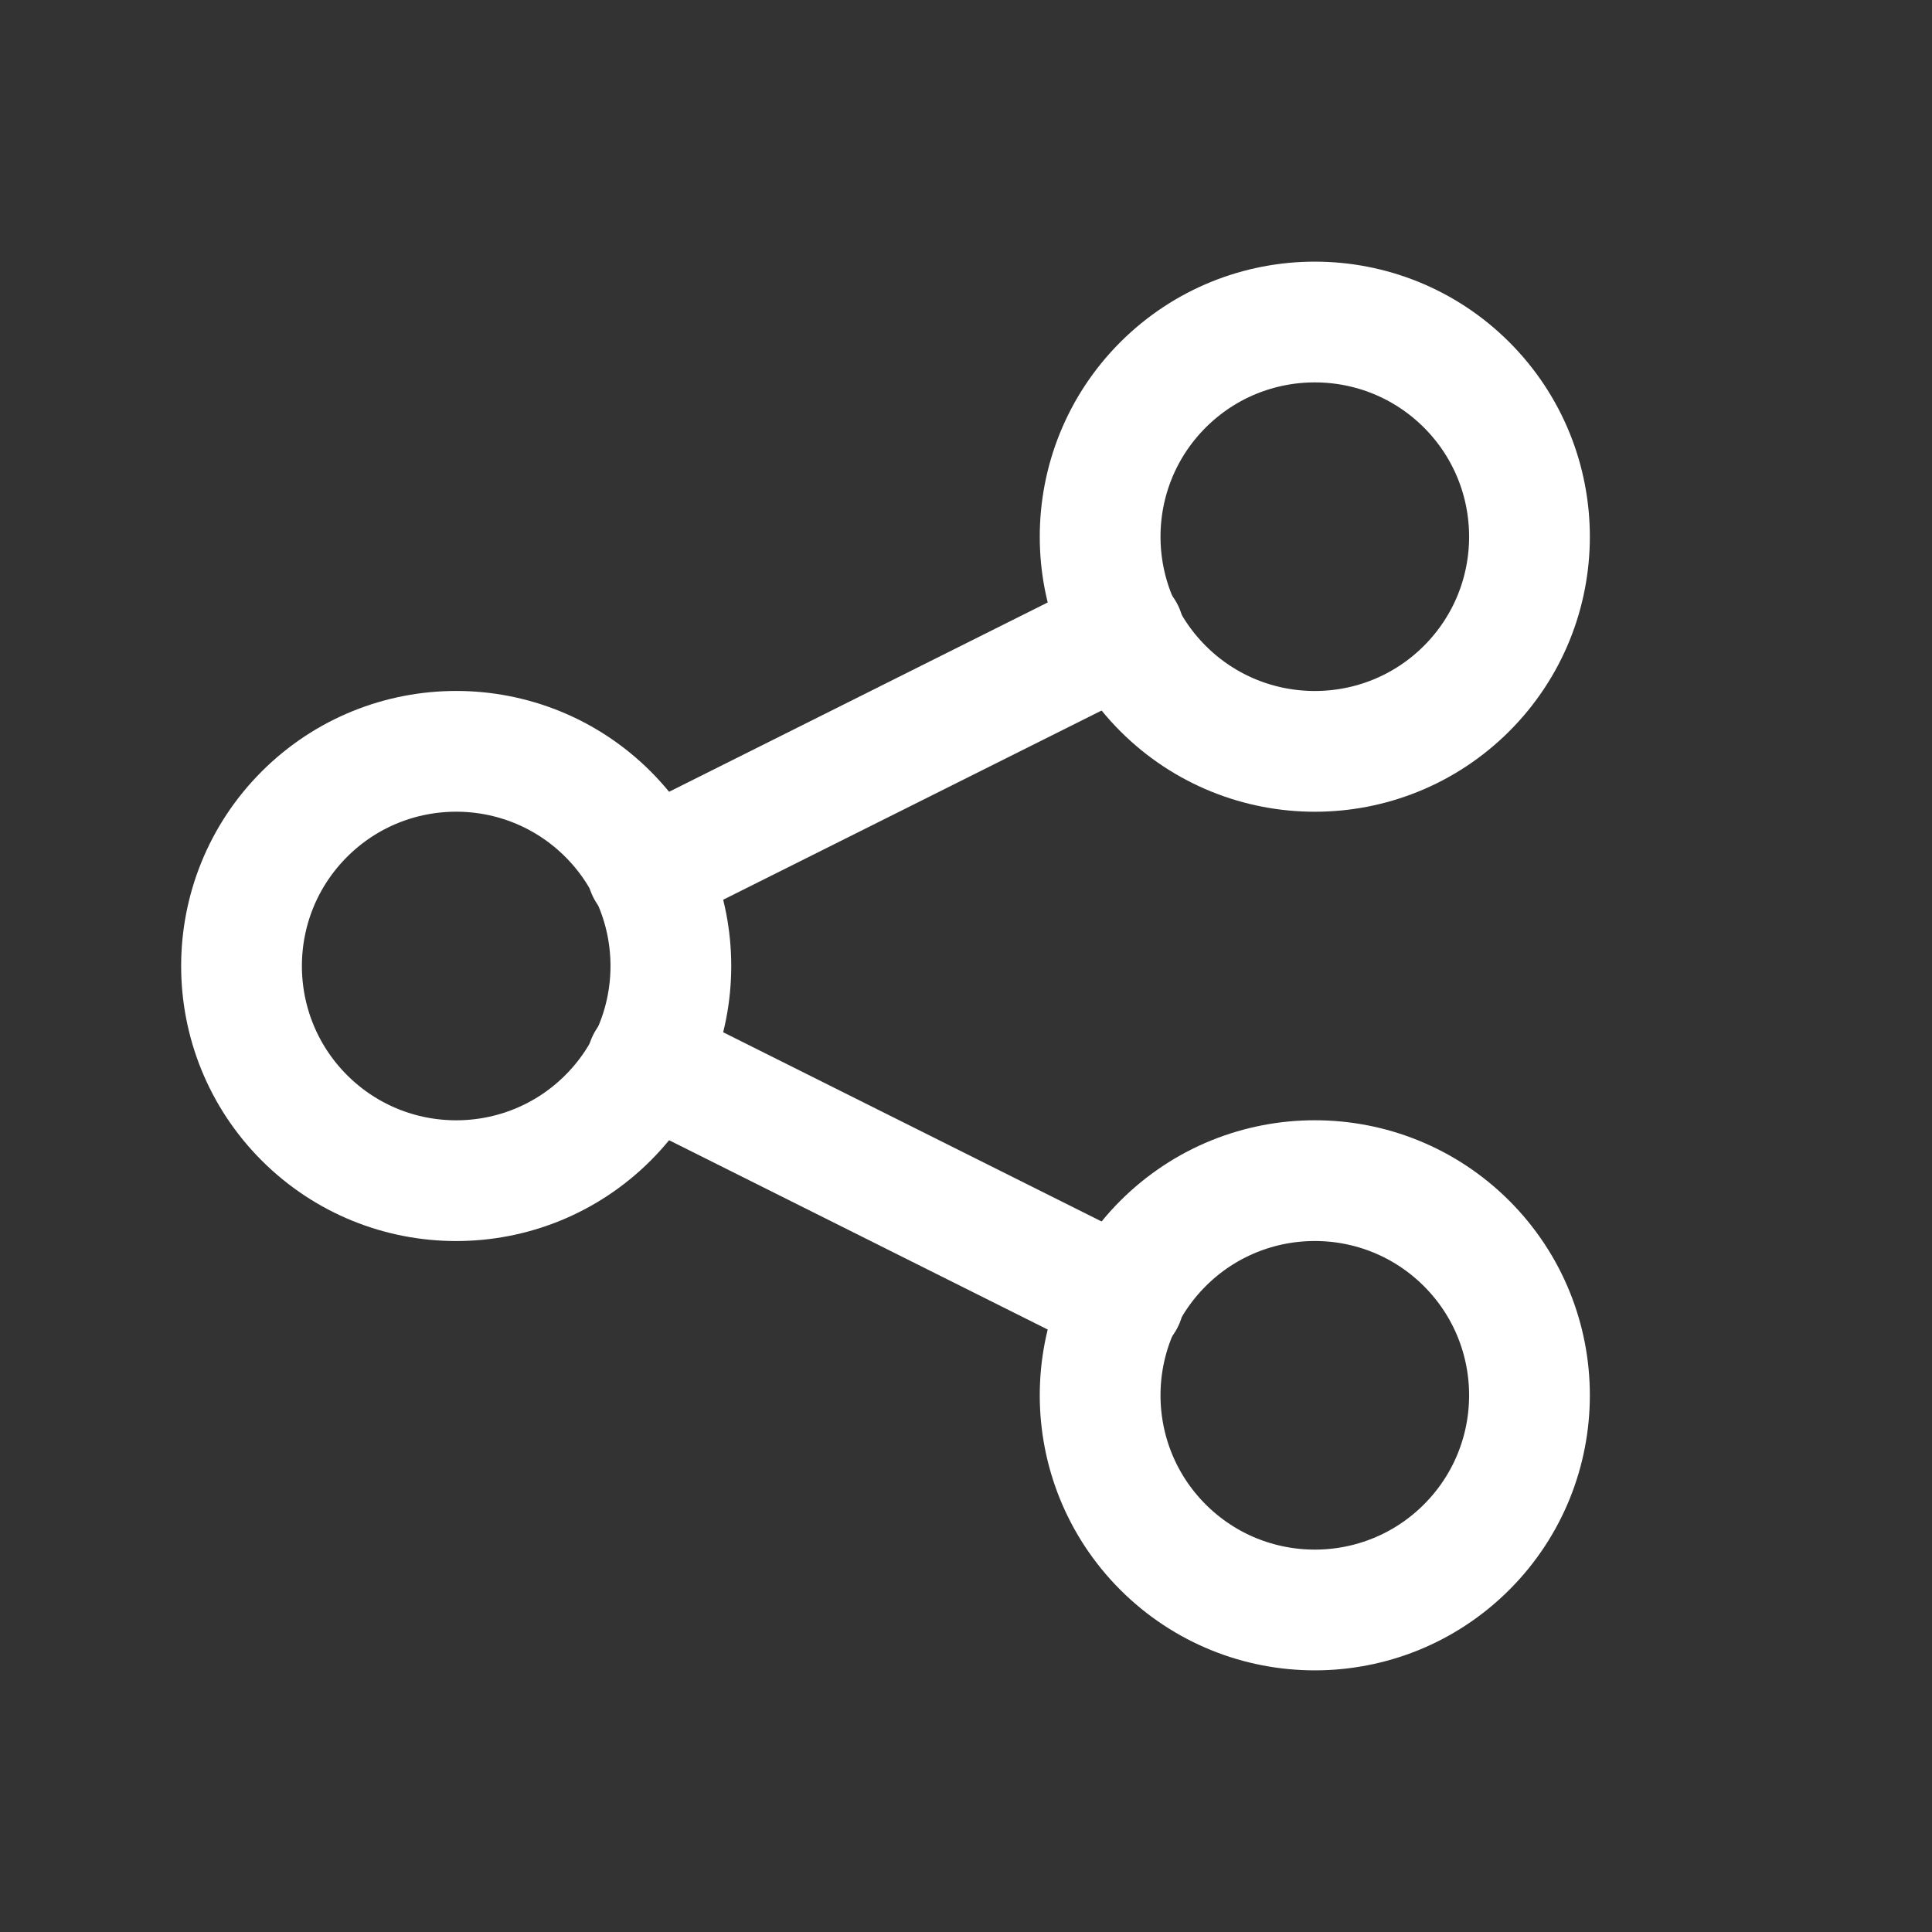
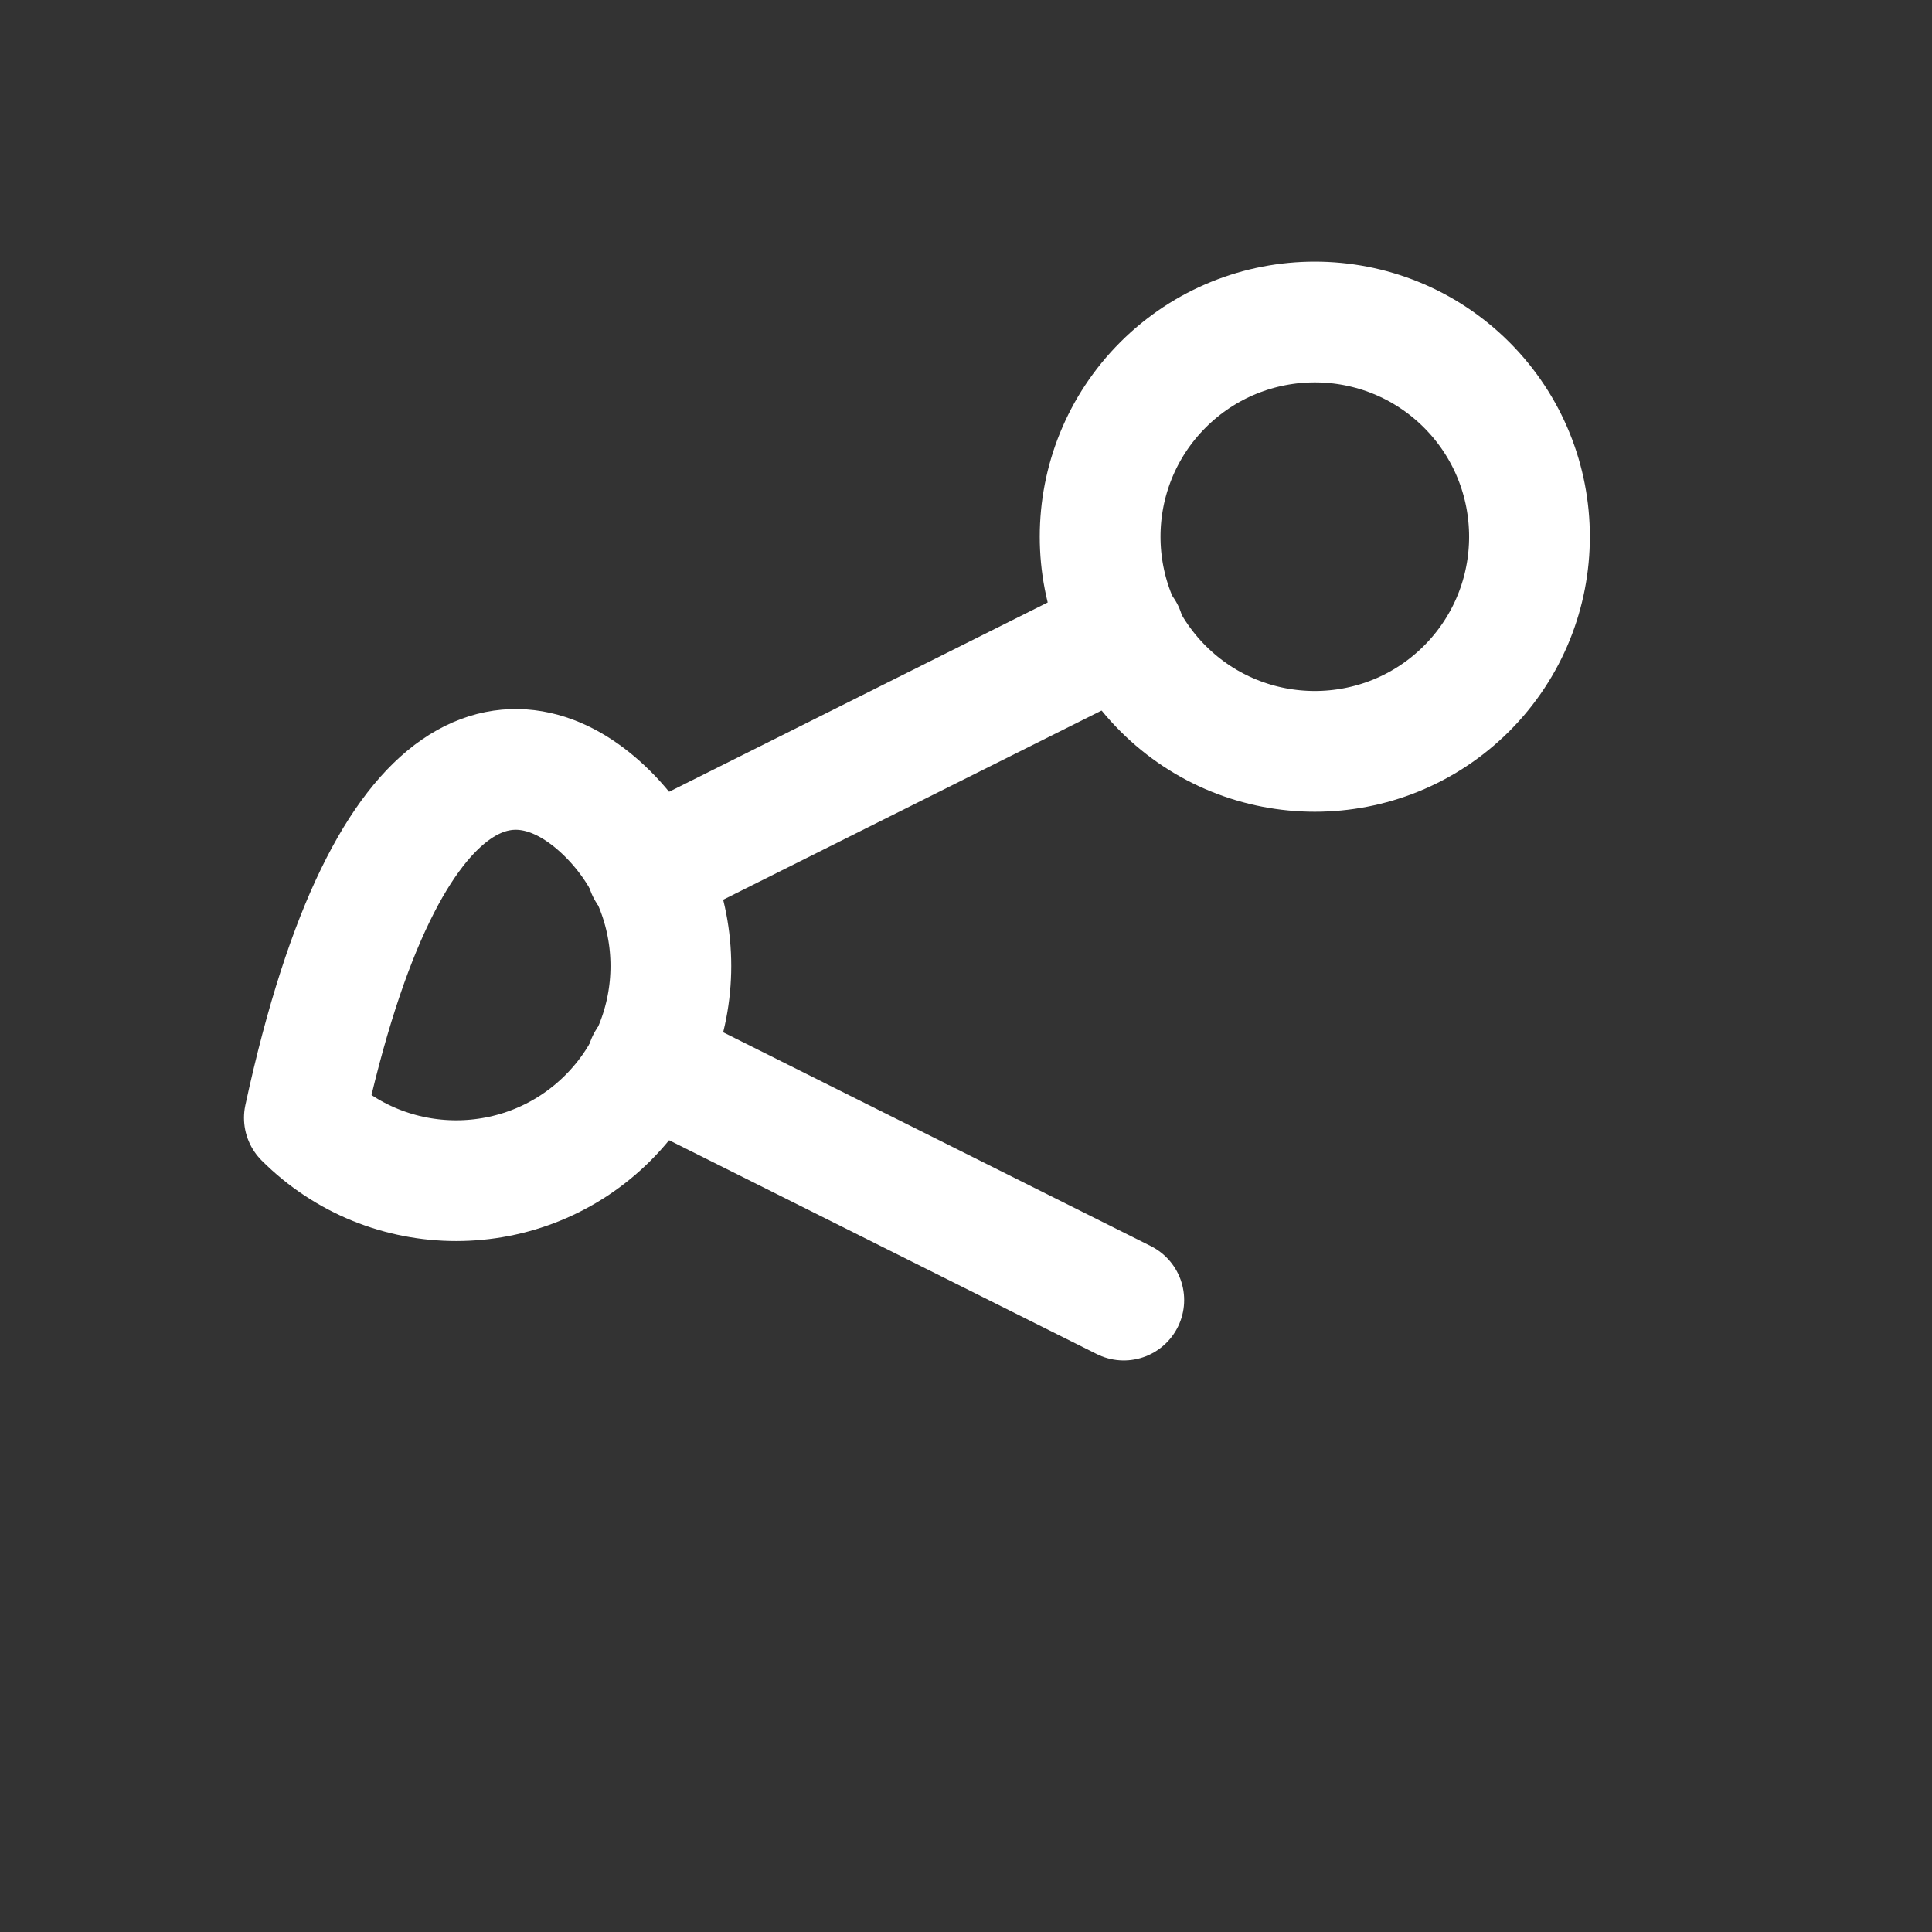
<svg xmlns="http://www.w3.org/2000/svg" width="24" height="24" viewBox="0 0 24 24" fill="none">
  <rect x="0" y="0" width="24" height="24" fill="#333333" stroke="none" />
  <g clip-path="url(#clip0_14345_2)">
-     <path d="M7.553 10.114C8.594 11.156 8.594 12.844 7.553 13.886C6.511 14.927 4.823 14.927 3.781 13.886C2.74 12.844 2.74 11.156 3.781 10.114C4.823 9.073 6.511 9.073 7.553 10.114Z" stroke="white" stroke-width="1.5" stroke-linecap="round" stroke-linejoin="round" />
+     <path d="M7.553 10.114C8.594 11.156 8.594 12.844 7.553 13.886C6.511 14.927 4.823 14.927 3.781 13.886C4.823 9.073 6.511 9.073 7.553 10.114Z" stroke="white" stroke-width="1.5" stroke-linecap="round" stroke-linejoin="round" />
    <path d="M18.219 4.781C19.26 5.823 19.26 7.511 18.219 8.553C17.177 9.594 15.489 9.594 14.447 8.553C13.406 7.511 13.406 5.823 14.447 4.781C15.489 3.74 17.177 3.74 18.219 4.781Z" stroke="white" stroke-width="1.5" stroke-linecap="round" stroke-linejoin="round" />
-     <path d="M18.219 15.447C19.26 16.489 19.26 18.177 18.219 19.219C17.177 20.26 15.489 20.26 14.447 19.219C13.406 18.177 13.406 16.489 14.447 15.447C15.489 14.406 17.177 14.406 18.219 15.447Z" stroke="white" stroke-width="1.5" stroke-linecap="round" stroke-linejoin="round" />
    <path d="M8.04 10.81L13.96 7.85" stroke="white" stroke-width="1.5" stroke-linecap="round" stroke-linejoin="round" />
    <path d="M8.04 13.19L13.96 16.15" stroke="white" stroke-width="1.5" stroke-linecap="round" stroke-linejoin="round" />
  </g>
  <defs>
    <clipPath id="clip0_14345_2">
      <rect width="24" height="24" fill="white" />
    </clipPath>
  </defs>
</svg>